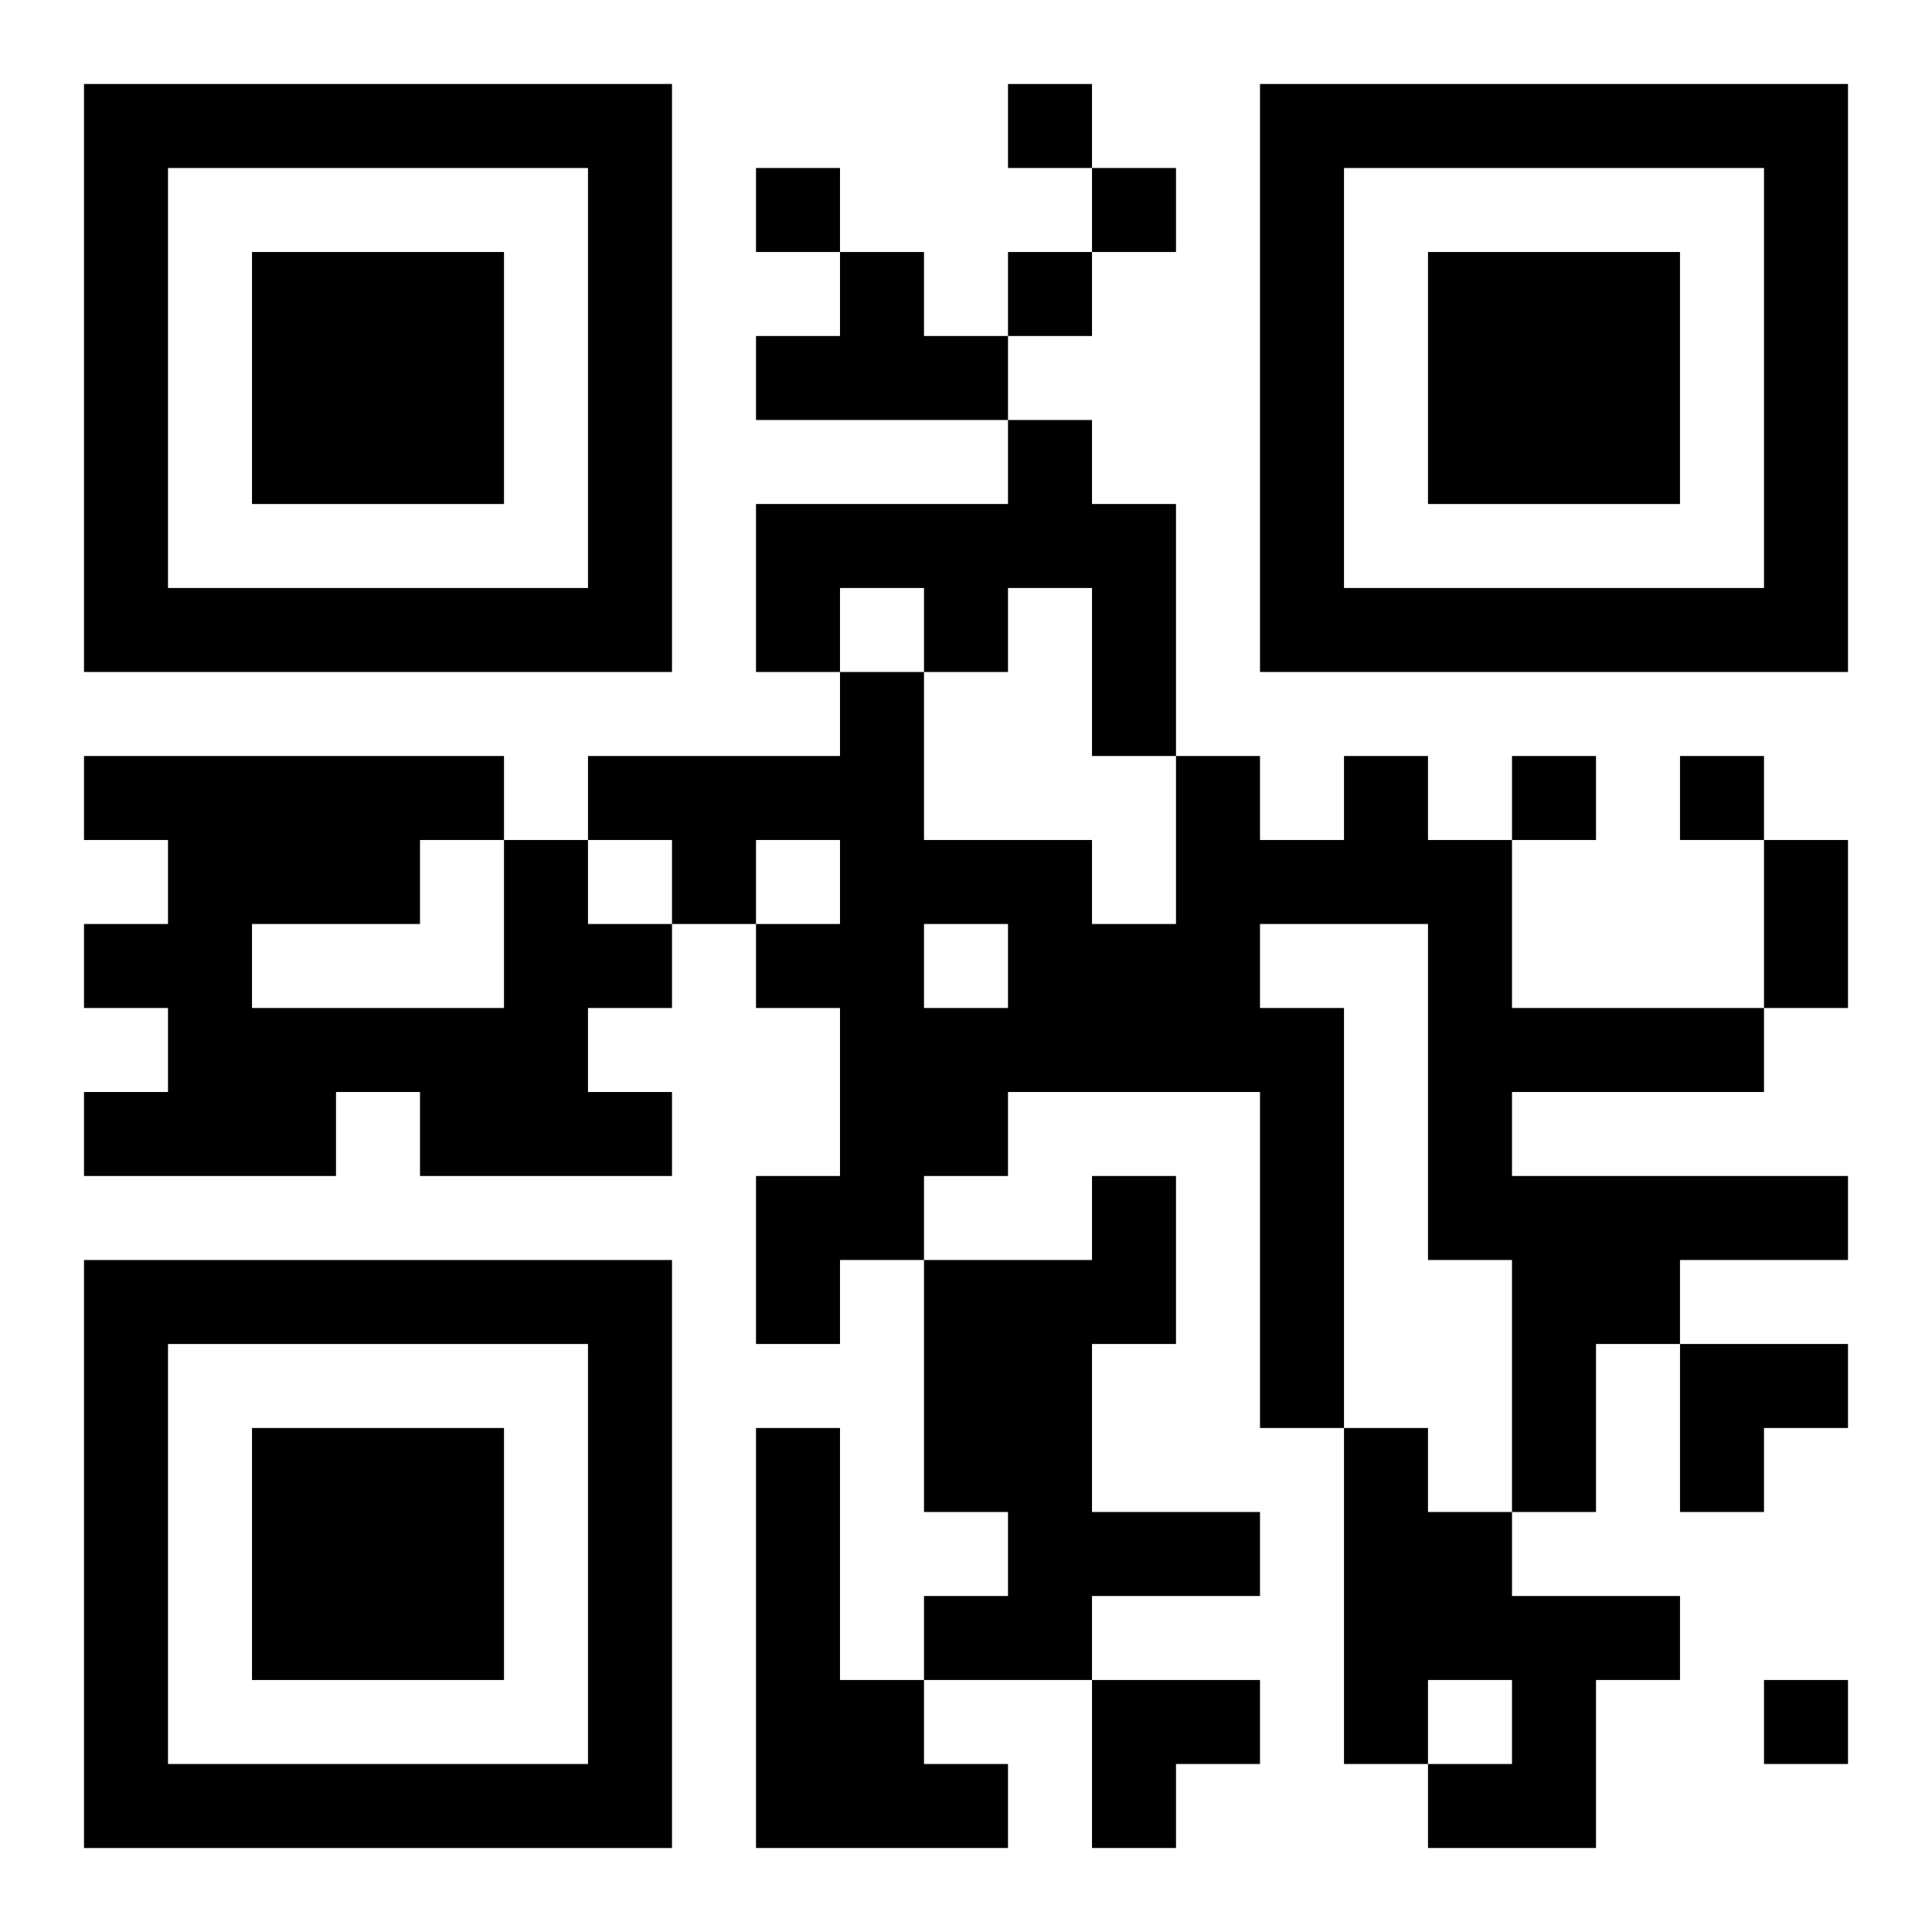
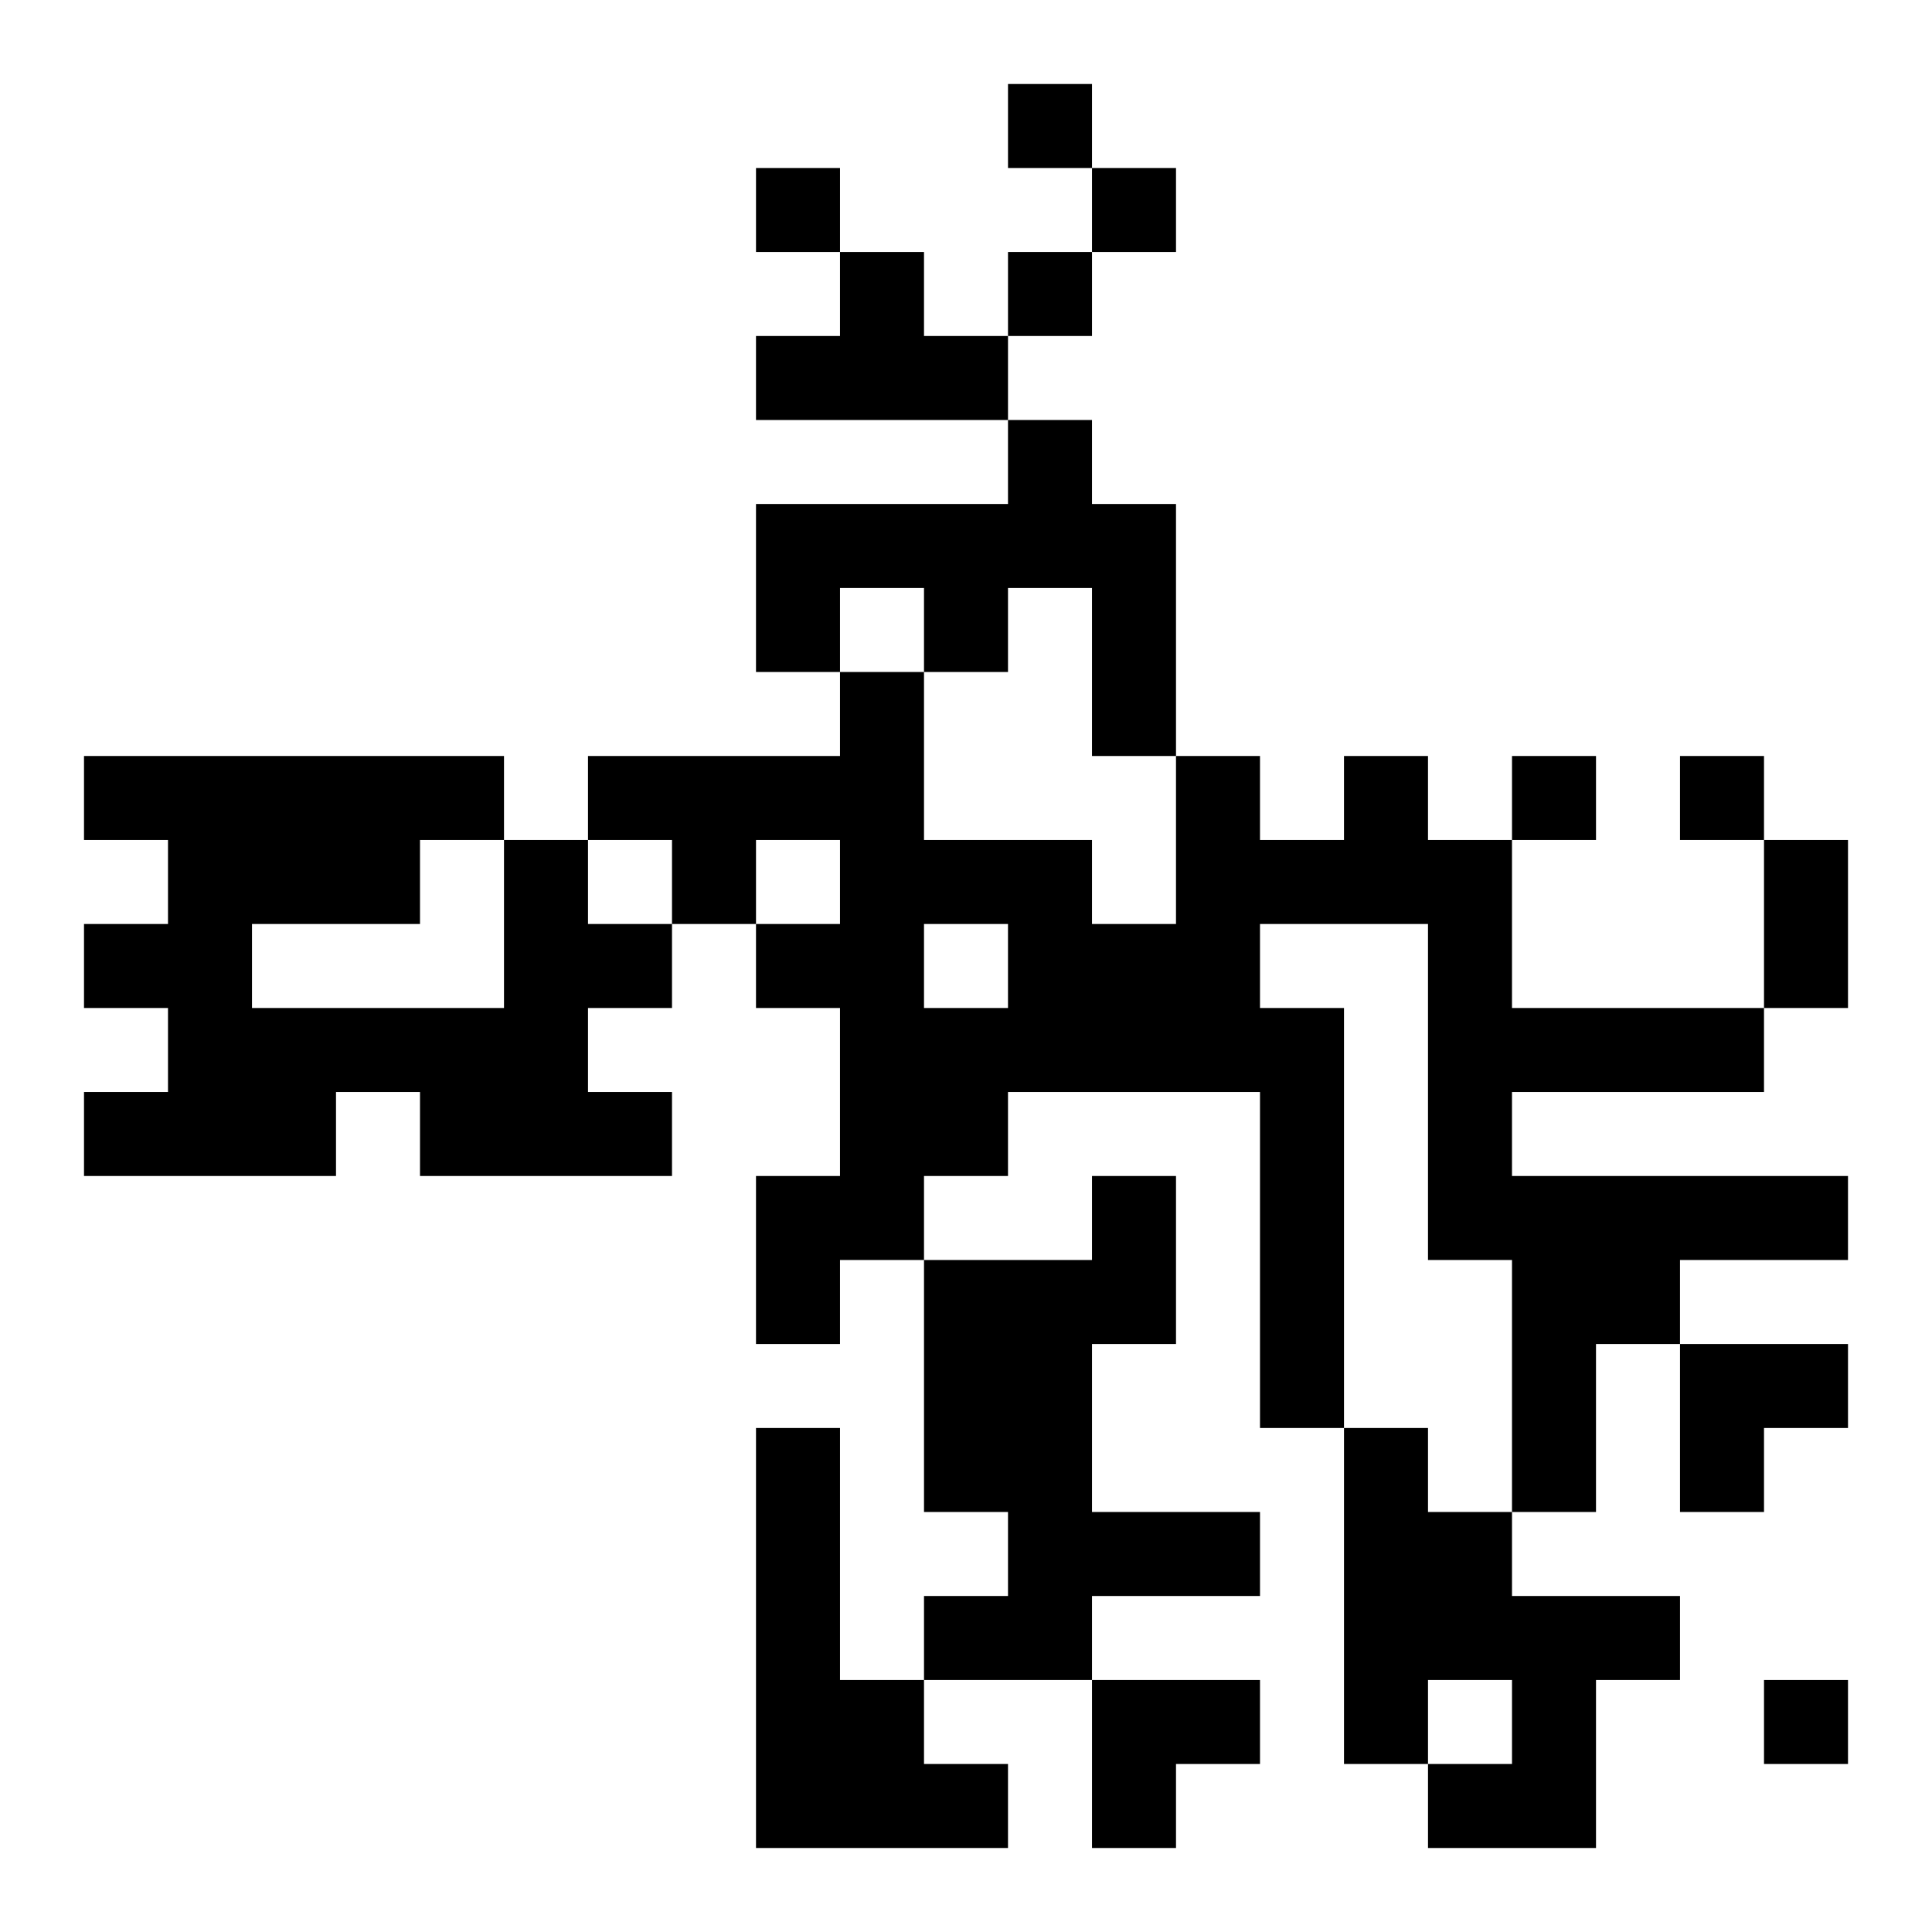
<svg xmlns="http://www.w3.org/2000/svg" xmlns:xlink="http://www.w3.org/1999/xlink" width="250" height="250" baseProfile="full" version="1.1" viewBox="-1 -1 23 23">
  <symbol id="a">
-     <path d="m0 7v7h7v-7h-7zm1 1h5v5h-5v-5zm1 1v3h3v-3h-3z" />
-   </symbol>
+     </symbol>
  <use y="-7" xlink:href="#a" />
  <use y="7" xlink:href="#a" />
  <use x="14" y="-7" xlink:href="#a" />
  <path d="m9 2h1v1h1v1h-3v-1h1v-1m2 2h1v1h1v3h-1v-2h-1v1h-1v-1h-1v1h-1v-2h3v-1m4 4h1v1h1v2h3v1h-3v1h4v1h-2v1h-1v2h-1v-3h-1v-4h-2v1h1v5h-1v-4h-3v1h-1v1h-1v1h-1v-2h1v-2h-1v-1h1v-1h-1v1h-1v-1h-1v-1h3v-1h1v2h2v1h1v-2h1v1h1v-1m-5 2v1h1v-1h-1m-5-1h1v1h1v1h-1v1h1v1h-3v-1h-1v1h-3v-1h1v-1h-1v-1h1v-1h-1v-1h5v1m-1 0v1h-2v1h3v-2h-1m8 4h1v2h-1v2h2v1h-2v1h-2v-1h1v-1h-1v-3h2v-1m-4 3h1v3h1v1h1v1h-3v-5m7 0h1v1h1v1h2v1h-1v2h-2v-1h1v-1h-1v1h-1v-4m-4-16v1h1v-1h-1m-3 1v1h1v-1h-1m4 0v1h1v-1h-1m-1 1v1h1v-1h-1m6 6v1h1v-1h-1m2 0v1h1v-1h-1m1 11v1h1v-1h-1m0-10h1v2h-1v-2m-1 6h2v1h-1v1h-1zm-7 4h2v1h-1v1h-1z" />
</svg>